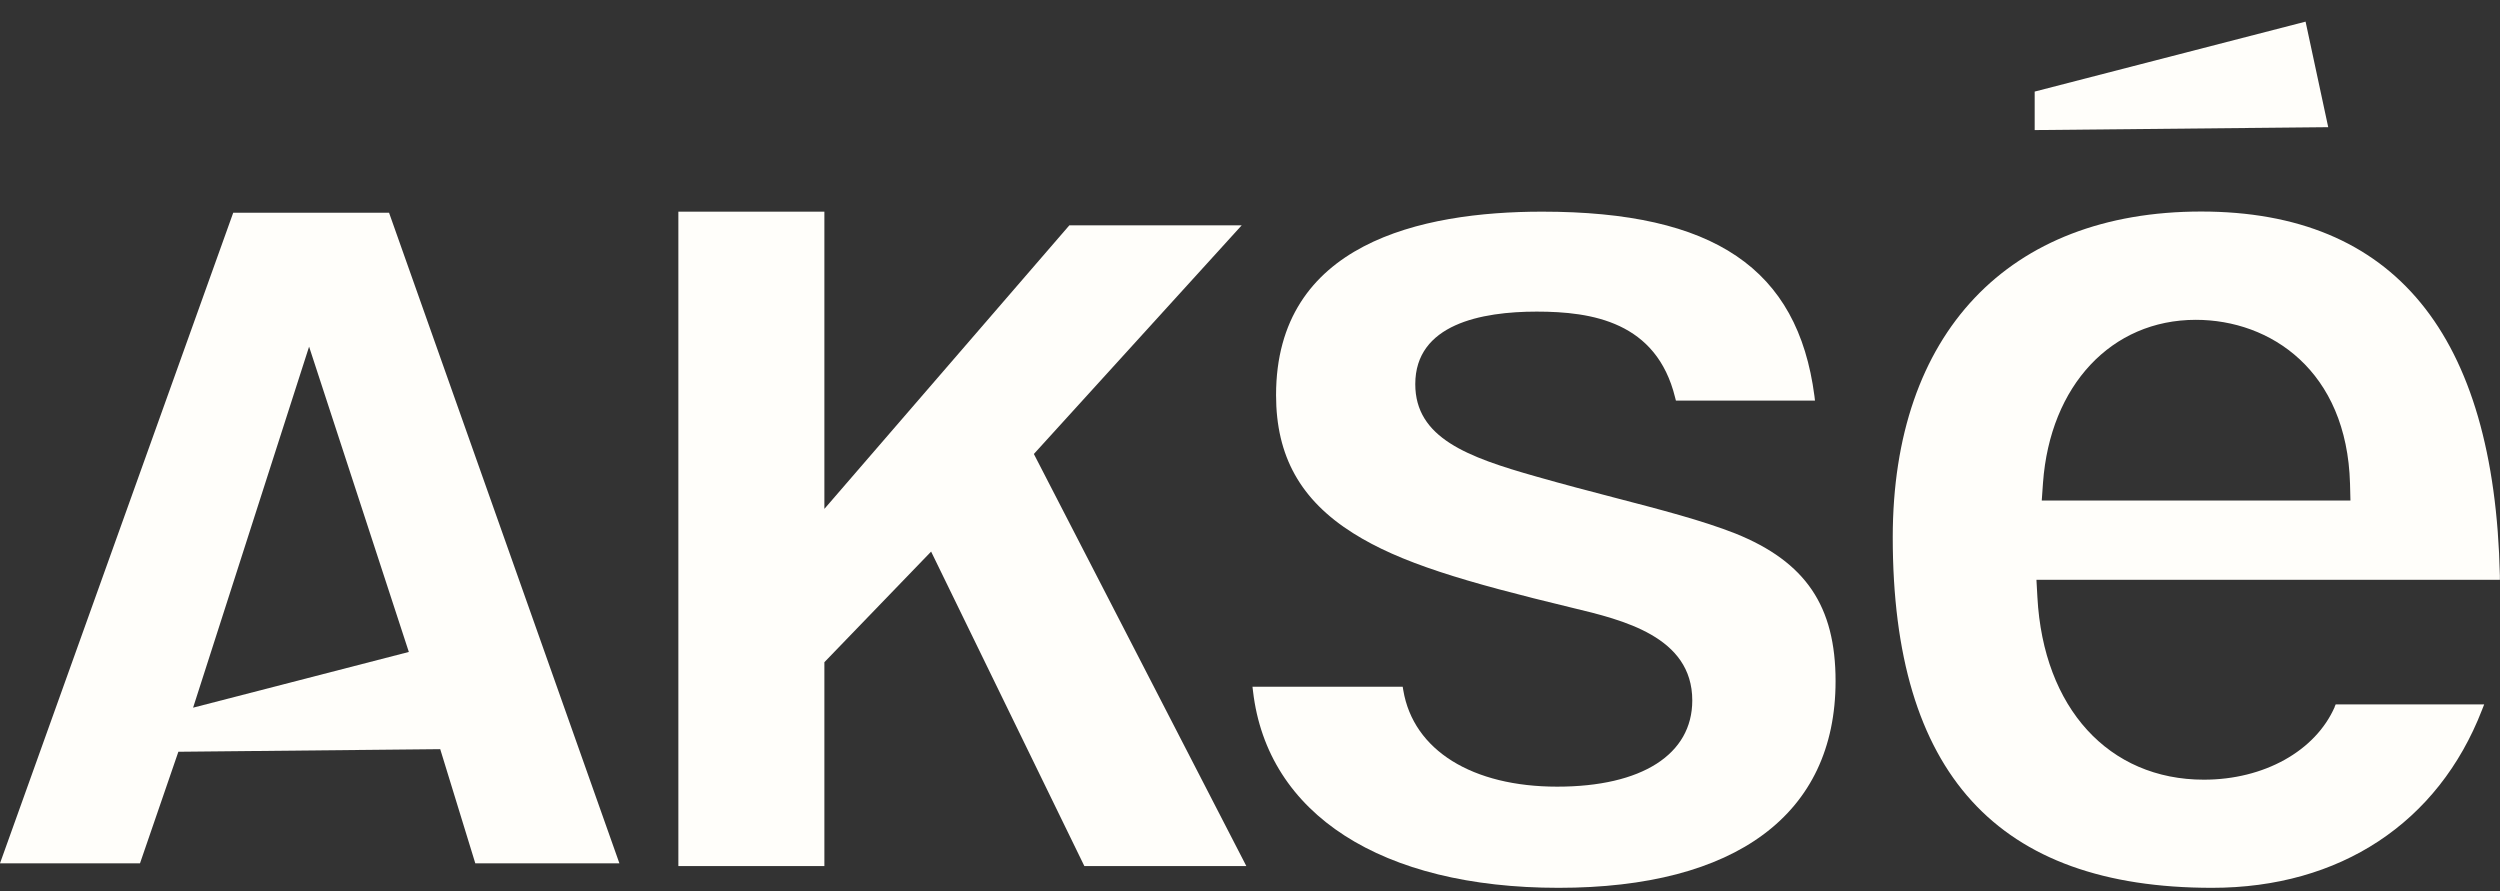
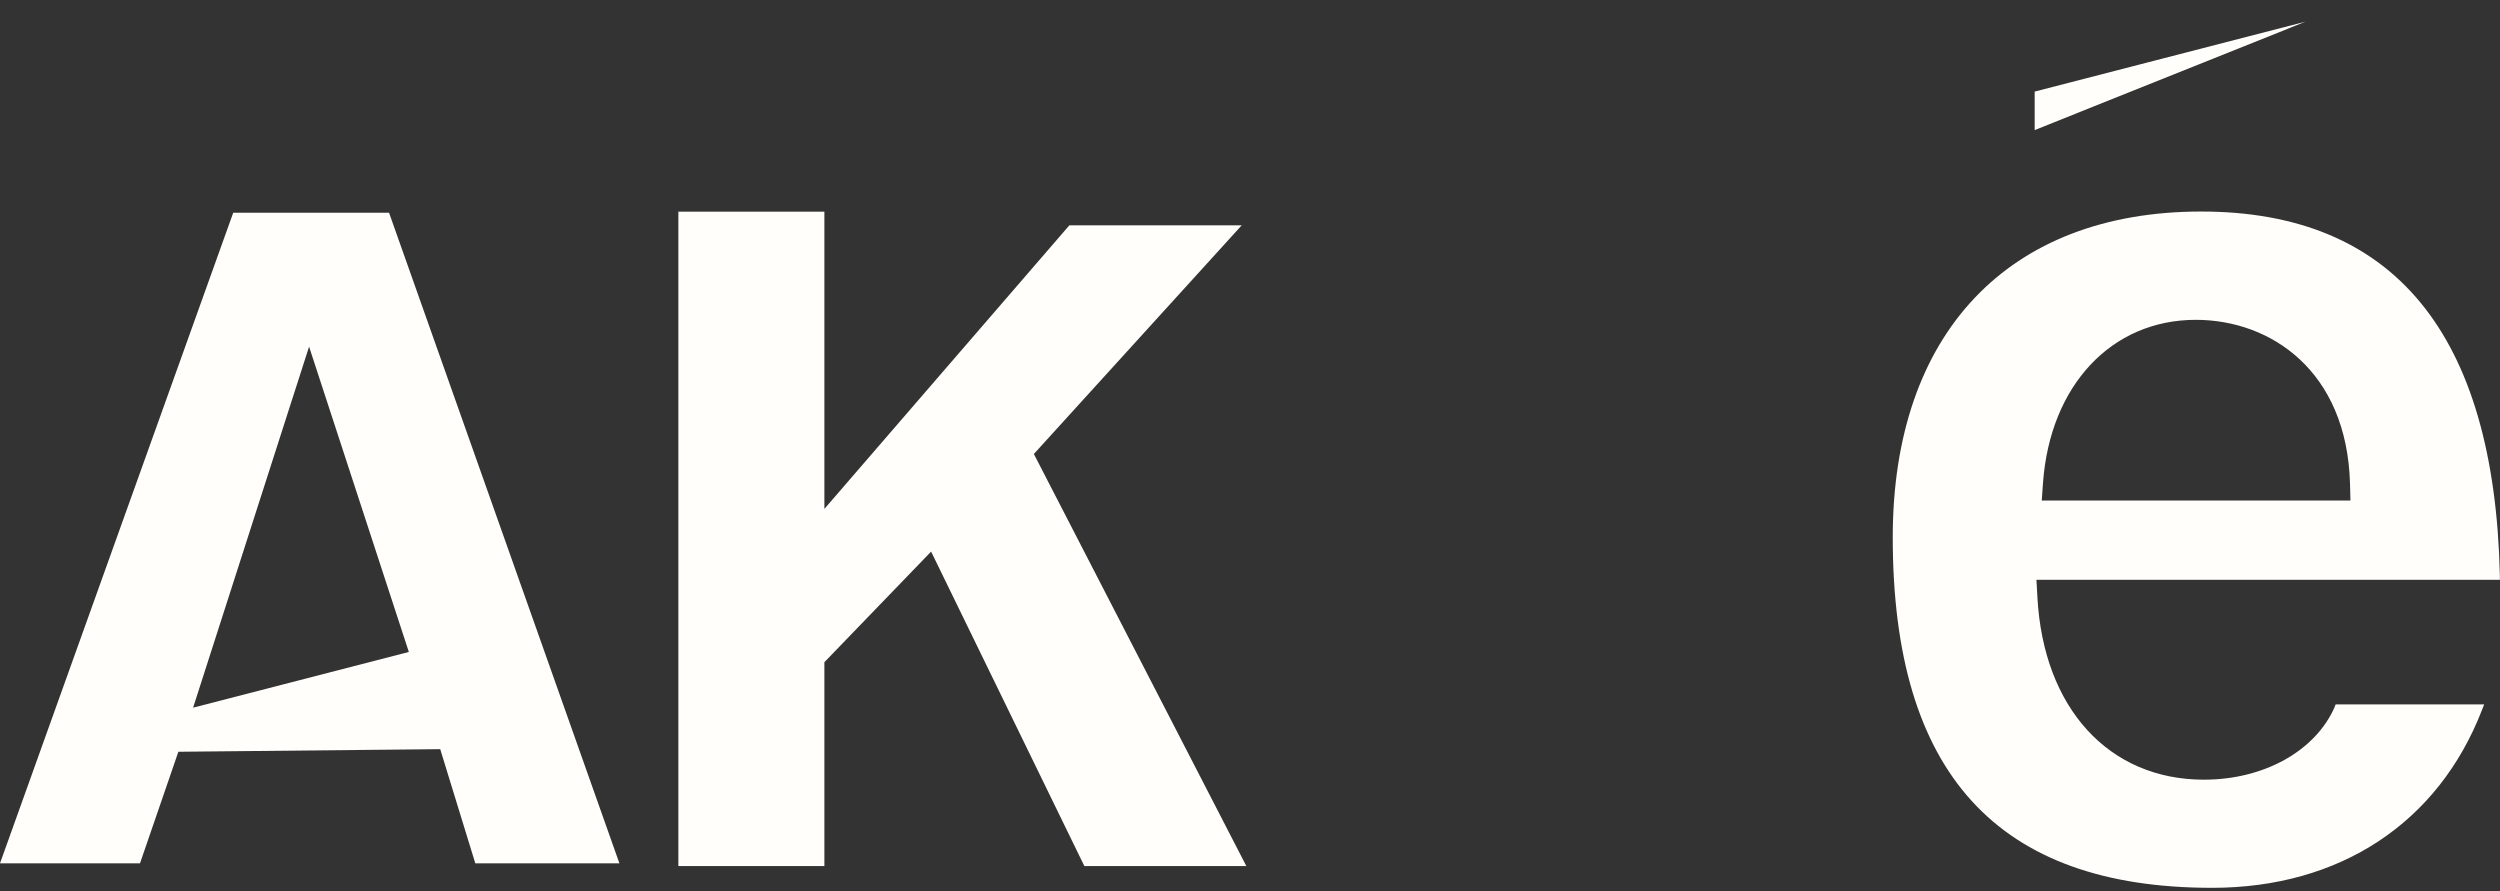
<svg xmlns="http://www.w3.org/2000/svg" width="101" height="36" viewBox="0 0 101 36" fill="none">
  <rect x="0" y="0" width="101" height="36" fill="#333333" stroke="none" />
  <g clip-path="url(#clip0_145_69)">
-     <path d="M93.145 0.874L82.201 3.7V5.255L94.06 5.138L93.145 0.874Z" fill="#FFFEFA" />
+     <path d="M93.145 0.874L82.201 3.7V5.255L93.145 0.874Z" fill="#FFFEFA" />
    <path d="M9.422 8.595L0 34.878H5.656L7.206 30.371L17.785 30.266L19.202 34.878H25.024L15.718 8.595H9.422ZM7.801 28.59L12.487 14.005L16.517 26.339L7.801 28.59Z" fill="#FFFEFA" />
    <path d="M94.324 28.557C93.541 30.343 91.462 31.499 89.037 31.499C85.194 31.499 82.553 28.606 82.311 24.126L82.272 23.424H100.995V23.252C100.774 13.49 96.716 8.546 88.926 8.546C81.136 8.546 76.467 13.468 76.467 21.709C76.467 31.239 80.684 35.868 89.368 35.868C94.528 35.868 98.503 33.247 100.272 28.684L100.361 28.457H94.362L94.318 28.557H94.324ZM94.958 20.221H82.487L82.537 19.508C82.823 15.57 85.304 12.921 88.711 12.921C91.722 12.921 94.814 14.967 94.941 19.541L94.958 20.221Z" fill="#FFFEFA" />
-     <path d="M70.111 21.554C68.782 21.029 67.056 20.581 65.226 20.105C64.206 19.84 63.153 19.563 62.067 19.253C59.294 18.468 57.177 17.694 57.177 15.52C57.177 13.098 59.845 12.589 62.083 12.589C64.322 12.589 66.924 13.004 67.674 16.057L67.707 16.184H73.325L73.303 15.996C72.63 10.846 69.239 8.551 62.304 8.551C57.397 8.551 51.553 9.834 51.553 15.963C51.553 18.429 52.54 20.199 54.663 21.538C56.565 22.738 59.134 23.496 63.506 24.552C65.557 25.044 68.368 25.714 68.368 28.297C68.368 30.481 66.329 31.781 62.91 31.781C59.492 31.781 57.1 30.321 56.692 27.882L56.669 27.744H50.6L50.622 27.926C51.2 32.898 55.815 35.868 62.965 35.868C70.116 35.868 74.157 32.904 74.157 27.517C74.157 24.486 72.95 22.699 70.111 21.554Z" fill="#FFFEFA" />
    <path d="M50.164 9.104H43.201L33.305 20.559V8.551H27.406V34.989H33.305V26.753L37.617 22.284L43.808 34.989H50.352L41.768 18.341L50.164 9.104Z" fill="#FFFEFA" />
  </g>
  <defs>
    <clipPath id="clip0_145_69">
      <rect width="101" height="35" fill="white" transform="translate(0 0.874)" />
    </clipPath>
  </defs>
</svg>